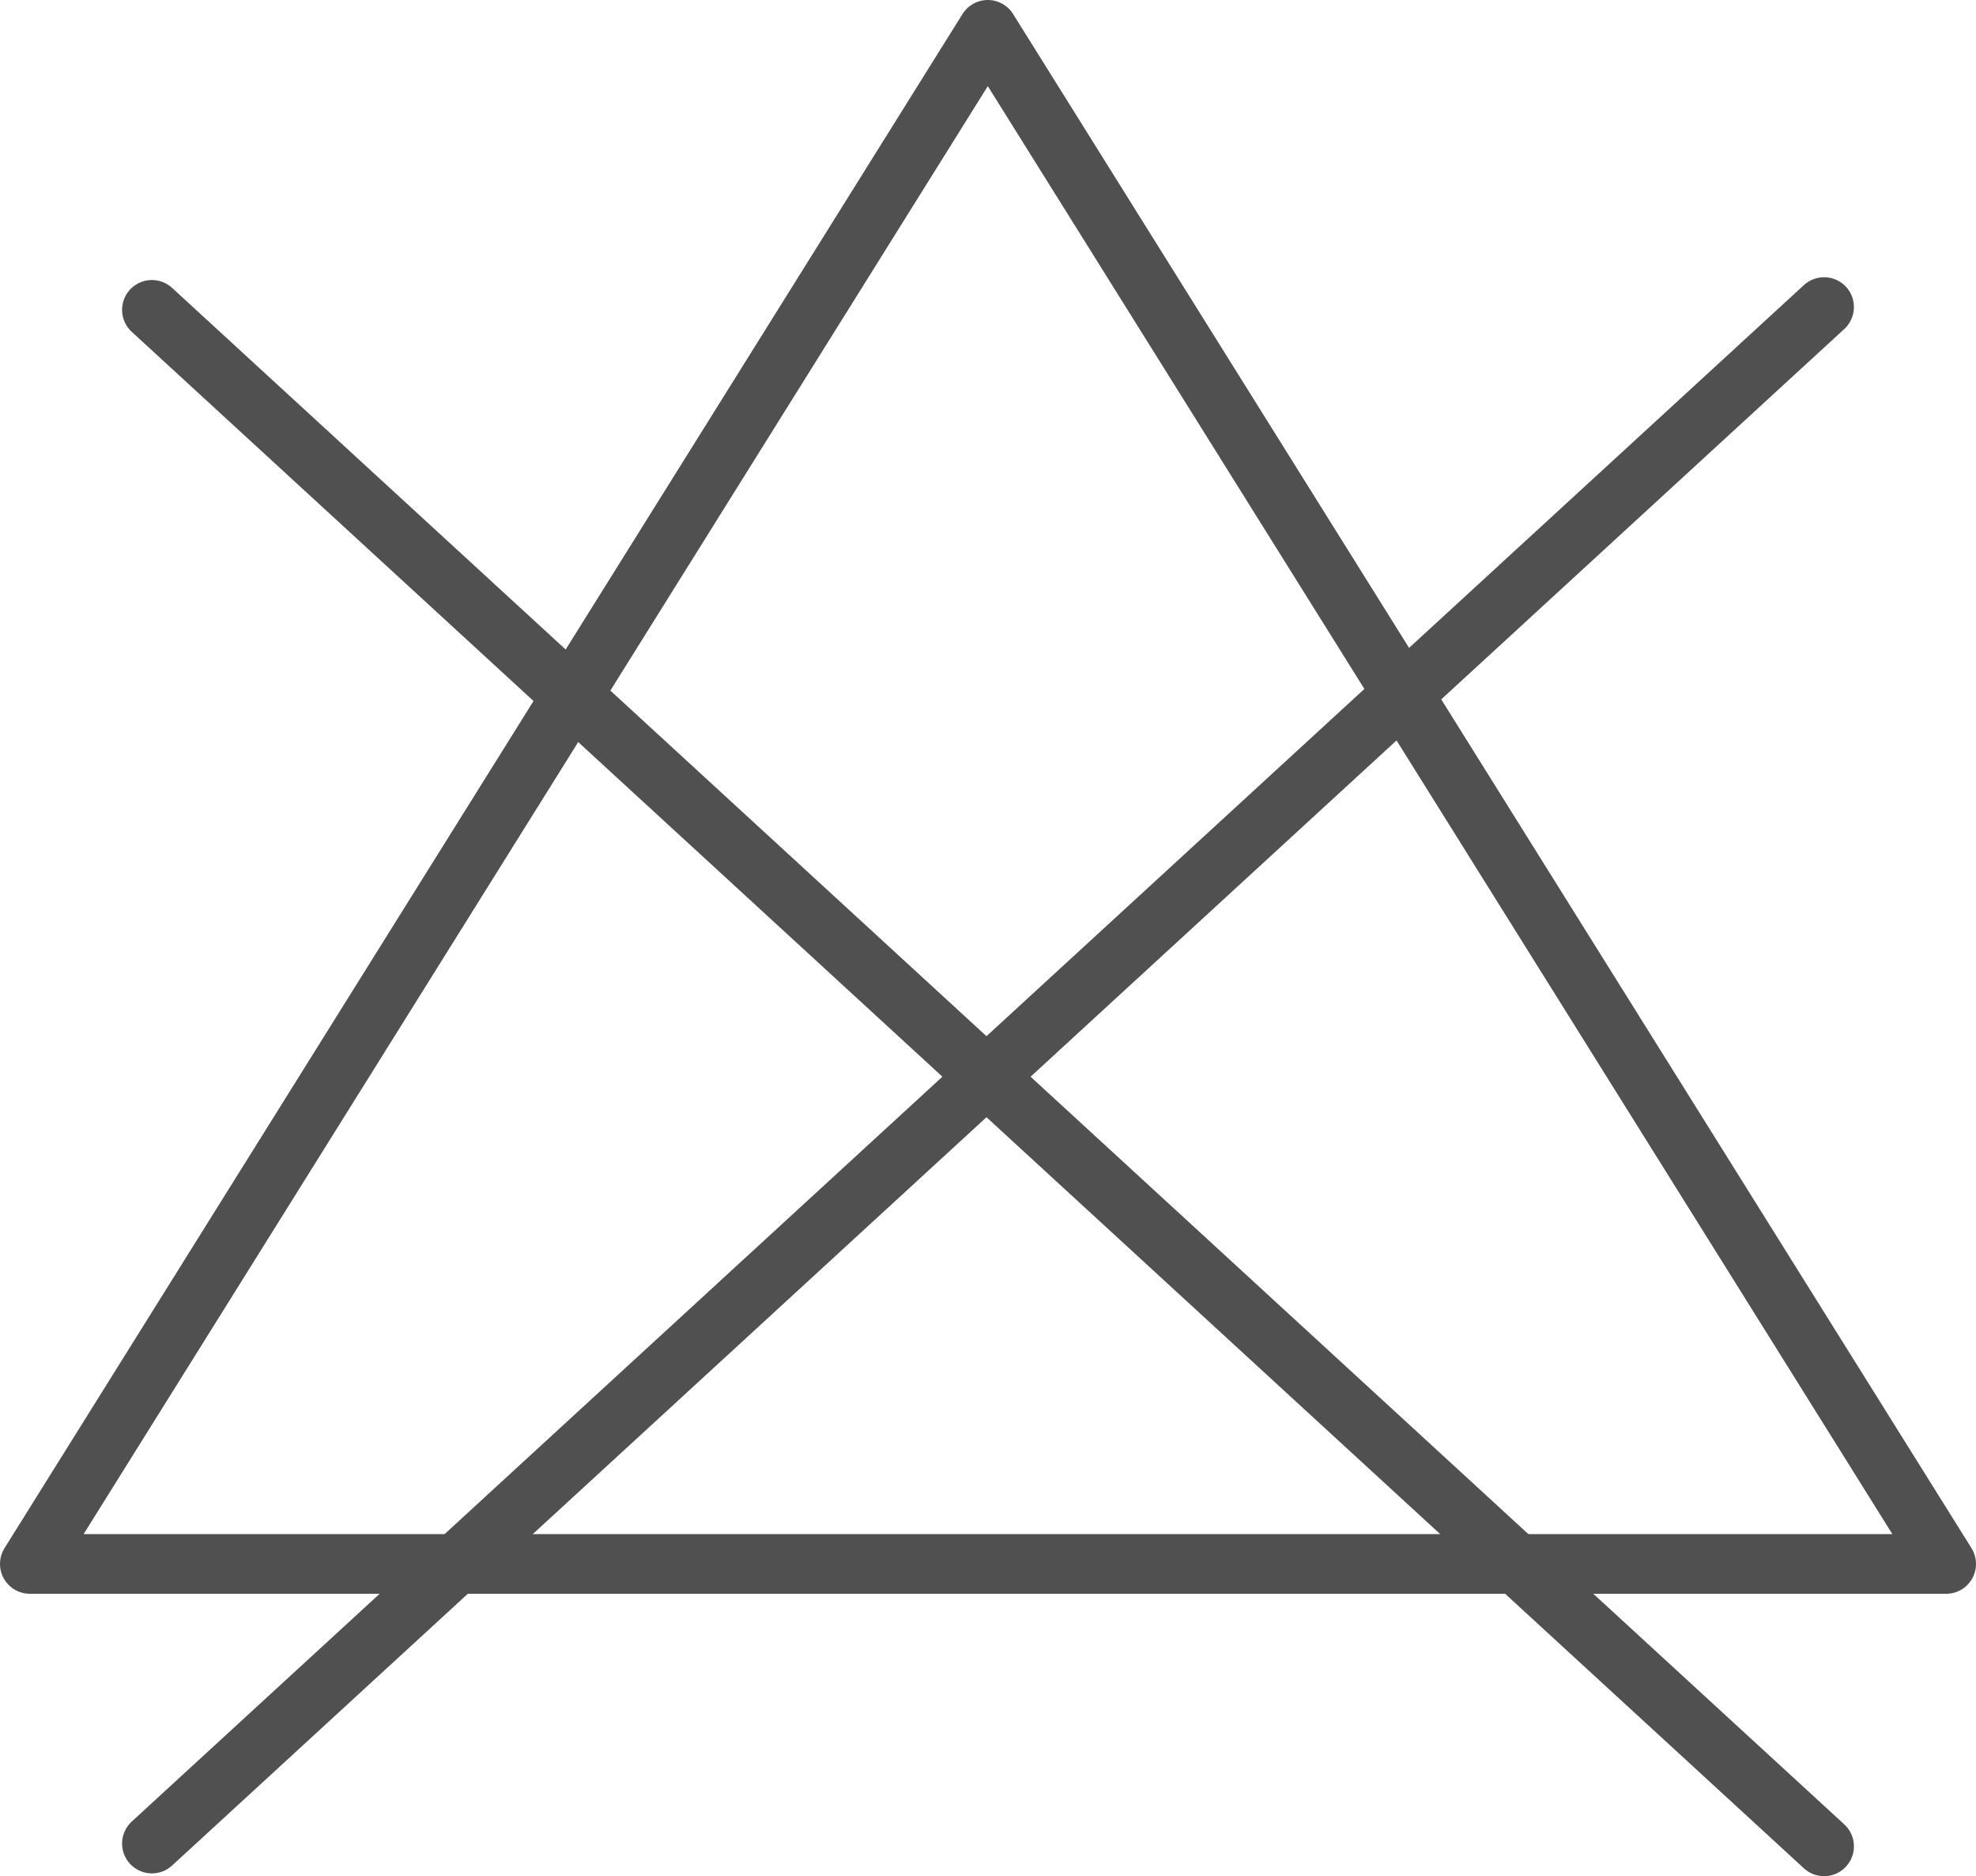
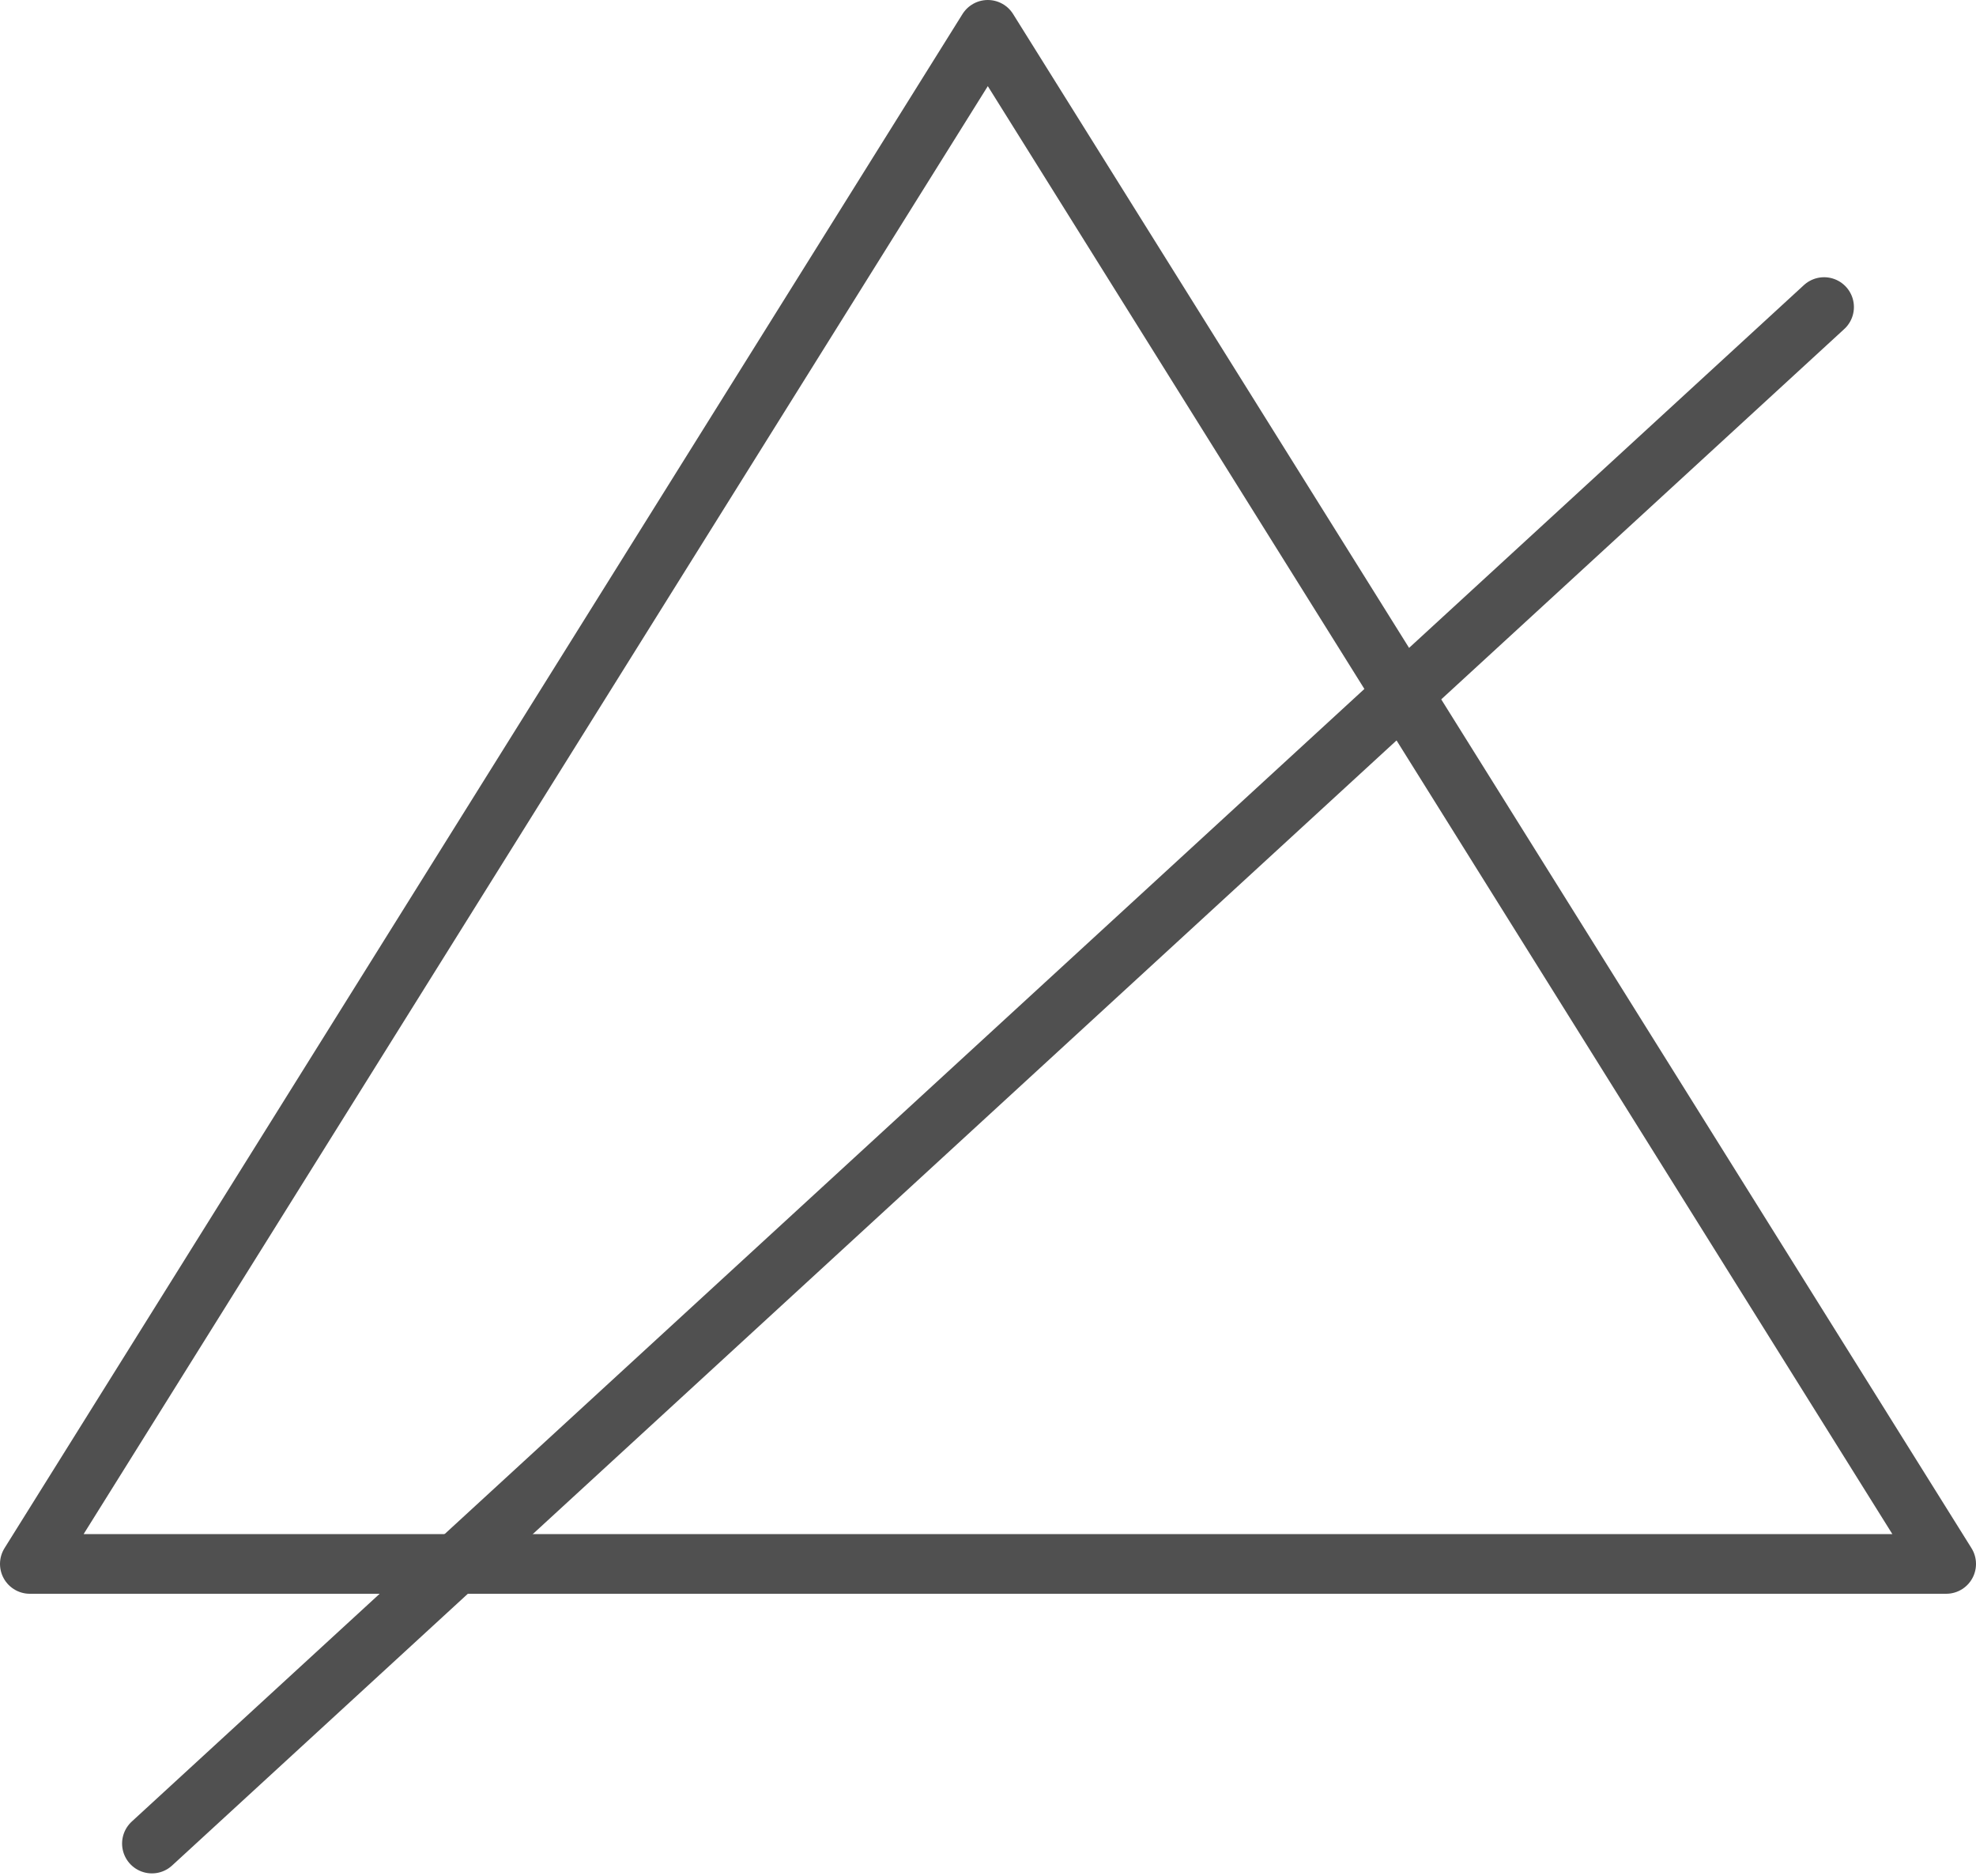
<svg xmlns="http://www.w3.org/2000/svg" id="b" width="49.69" height="47.17" viewBox="0 0 49.69 47.17">
  <g id="c">
    <line x1="45.87" y1="7.72" x2="3.82" y2="46.35" style="fill:none; stroke:#505050; stroke-linecap:round; stroke-linejoin:round; stroke-width:1.5px;" />
-     <line x1="45.87" y1="46.42" x2="3.82" y2="7.79" style="fill:none; stroke:#505050; stroke-linecap:round; stroke-linejoin:round; stroke-width:1.5px;" />
    <polygon points=".75 39.32 48.94 39.32 24.84 .75 .75 39.32" style="fill:none; stroke:#505050; stroke-linecap:round; stroke-linejoin:round; stroke-width:1.5px;" />
  </g>
</svg>